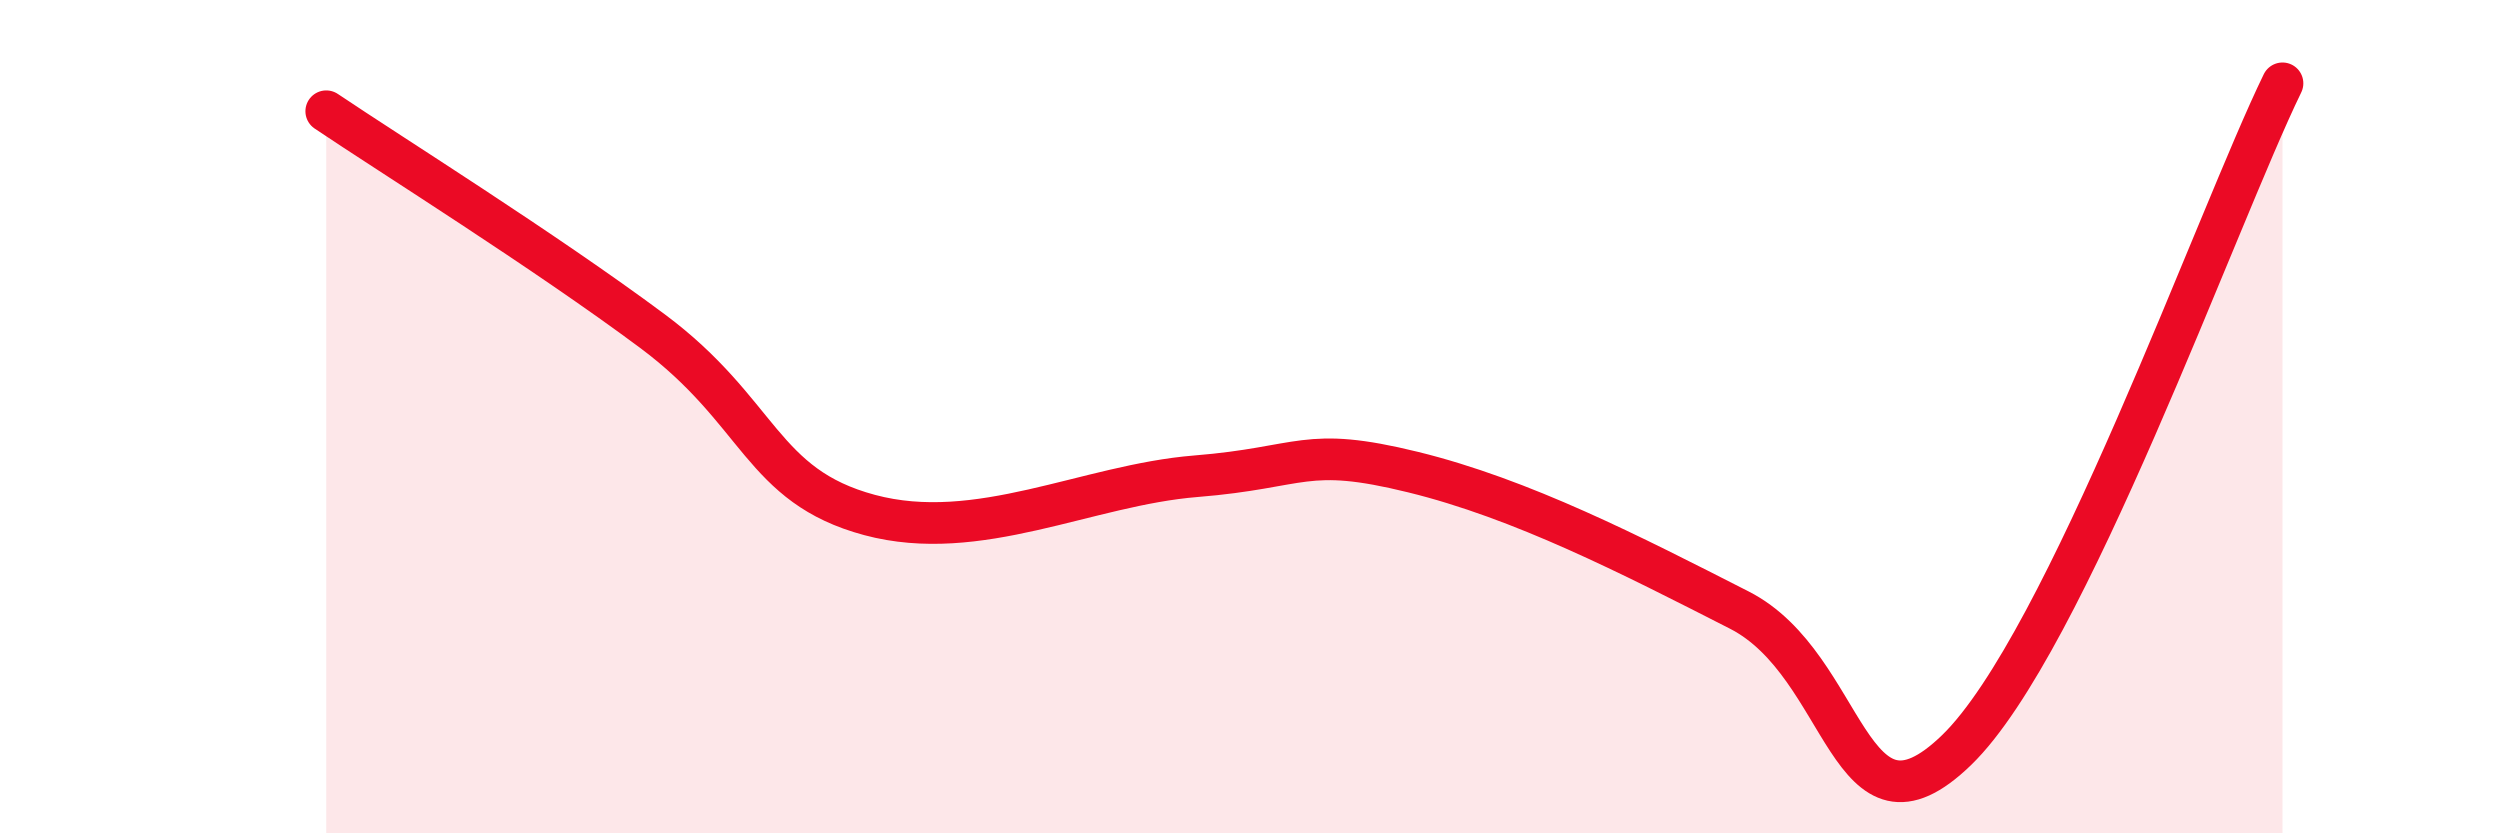
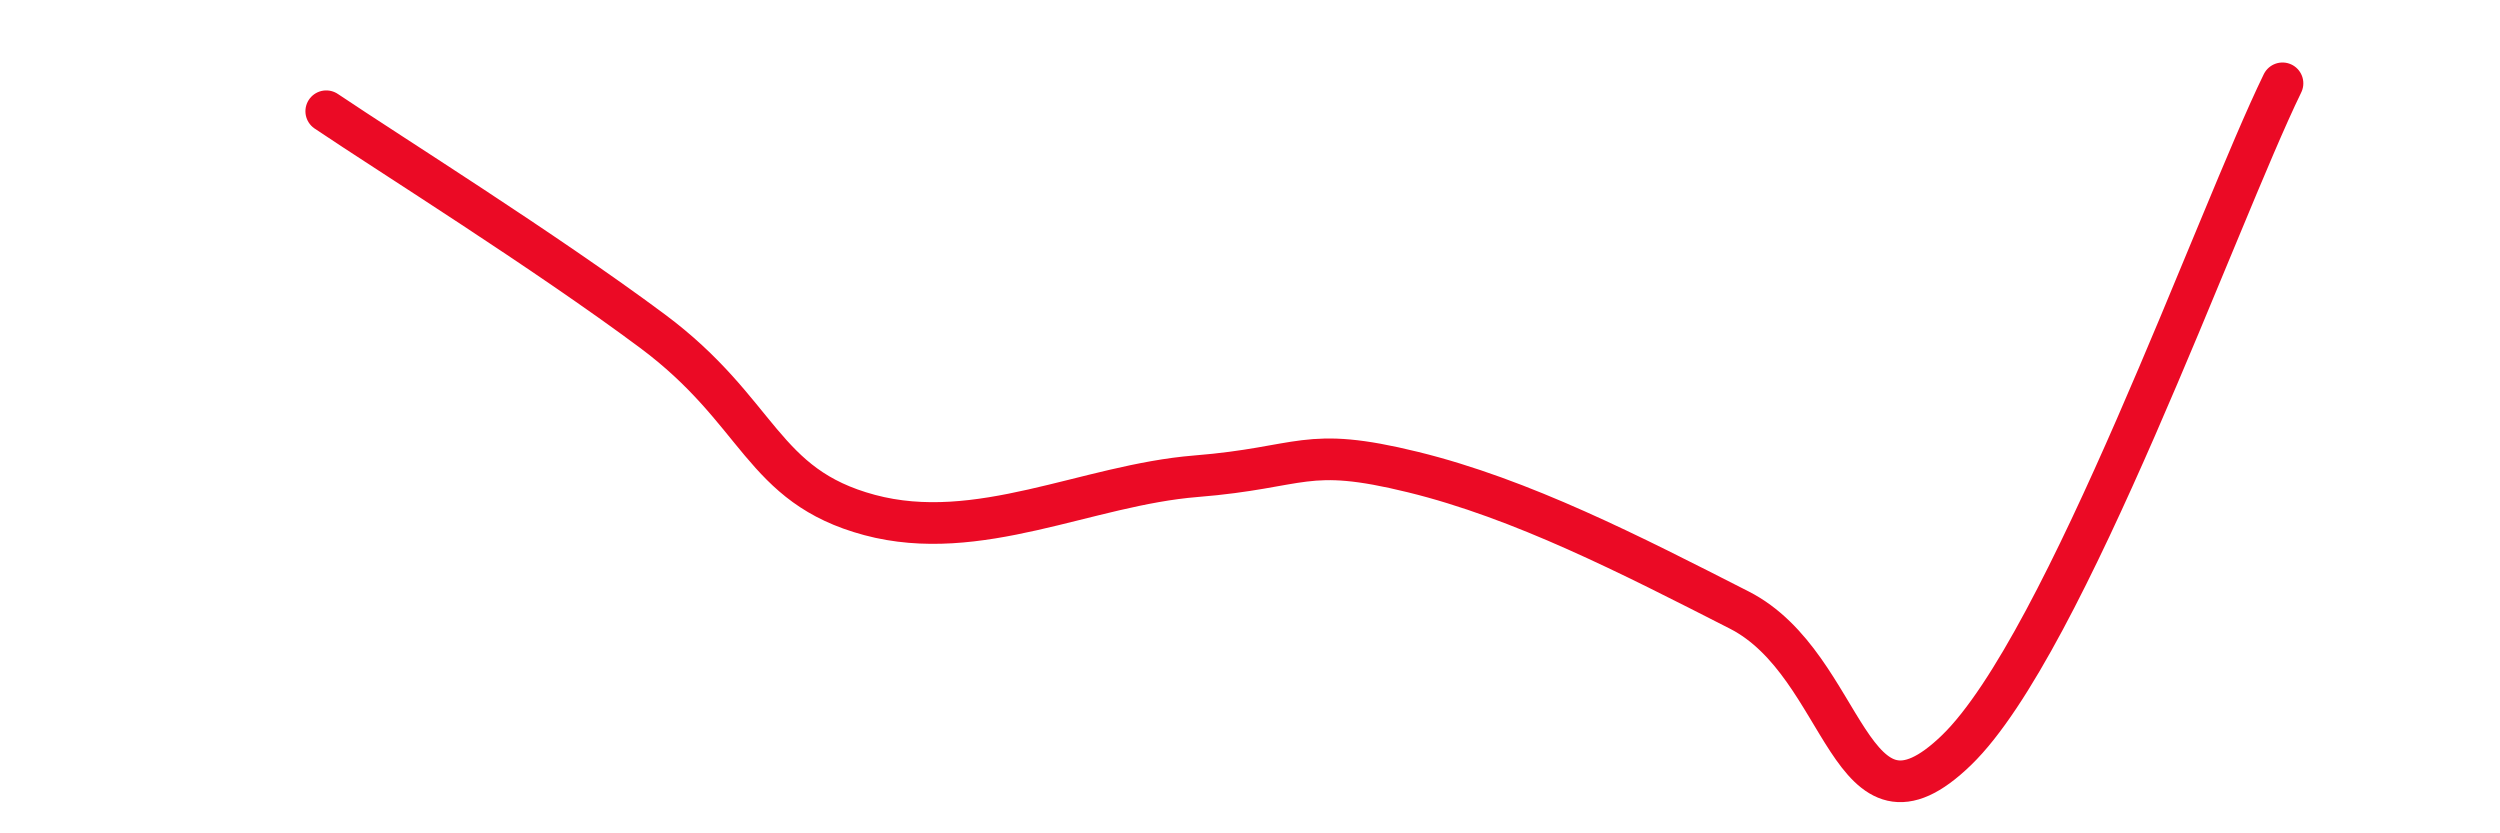
<svg xmlns="http://www.w3.org/2000/svg" width="60" height="20" viewBox="0 0 60 20">
-   <path d="M 7.83,2.67 C 9.39,3.72 13.04,6 15.65,7.94 C 18.26,9.88 18.26,11.66 20.87,12.36 C 23.48,13.06 26.09,11.64 28.7,11.43 C 31.31,11.22 31.3,10.69 33.91,11.33 C 36.52,11.97 39.13,13.31 41.74,14.64 C 44.35,15.97 44.35,20.53 46.96,18 C 49.57,15.47 53.22,5.2 54.78,2L54.78 20L7.83 20Z" fill="#EB0A25" opacity="0.1" stroke-linecap="round" stroke-linejoin="round" />
  <path d="M 7.83,2.67 C 9.39,3.72 13.04,6 15.65,7.94 C 18.26,9.88 18.26,11.66 20.87,12.36 C 23.48,13.06 26.09,11.64 28.7,11.43 C 31.31,11.22 31.3,10.69 33.91,11.33 C 36.52,11.97 39.13,13.31 41.74,14.64 C 44.35,15.97 44.35,20.53 46.96,18 C 49.57,15.47 53.22,5.2 54.78,2" stroke="#EB0A25" stroke-width="1" fill="none" stroke-linecap="round" stroke-linejoin="round" />
</svg>